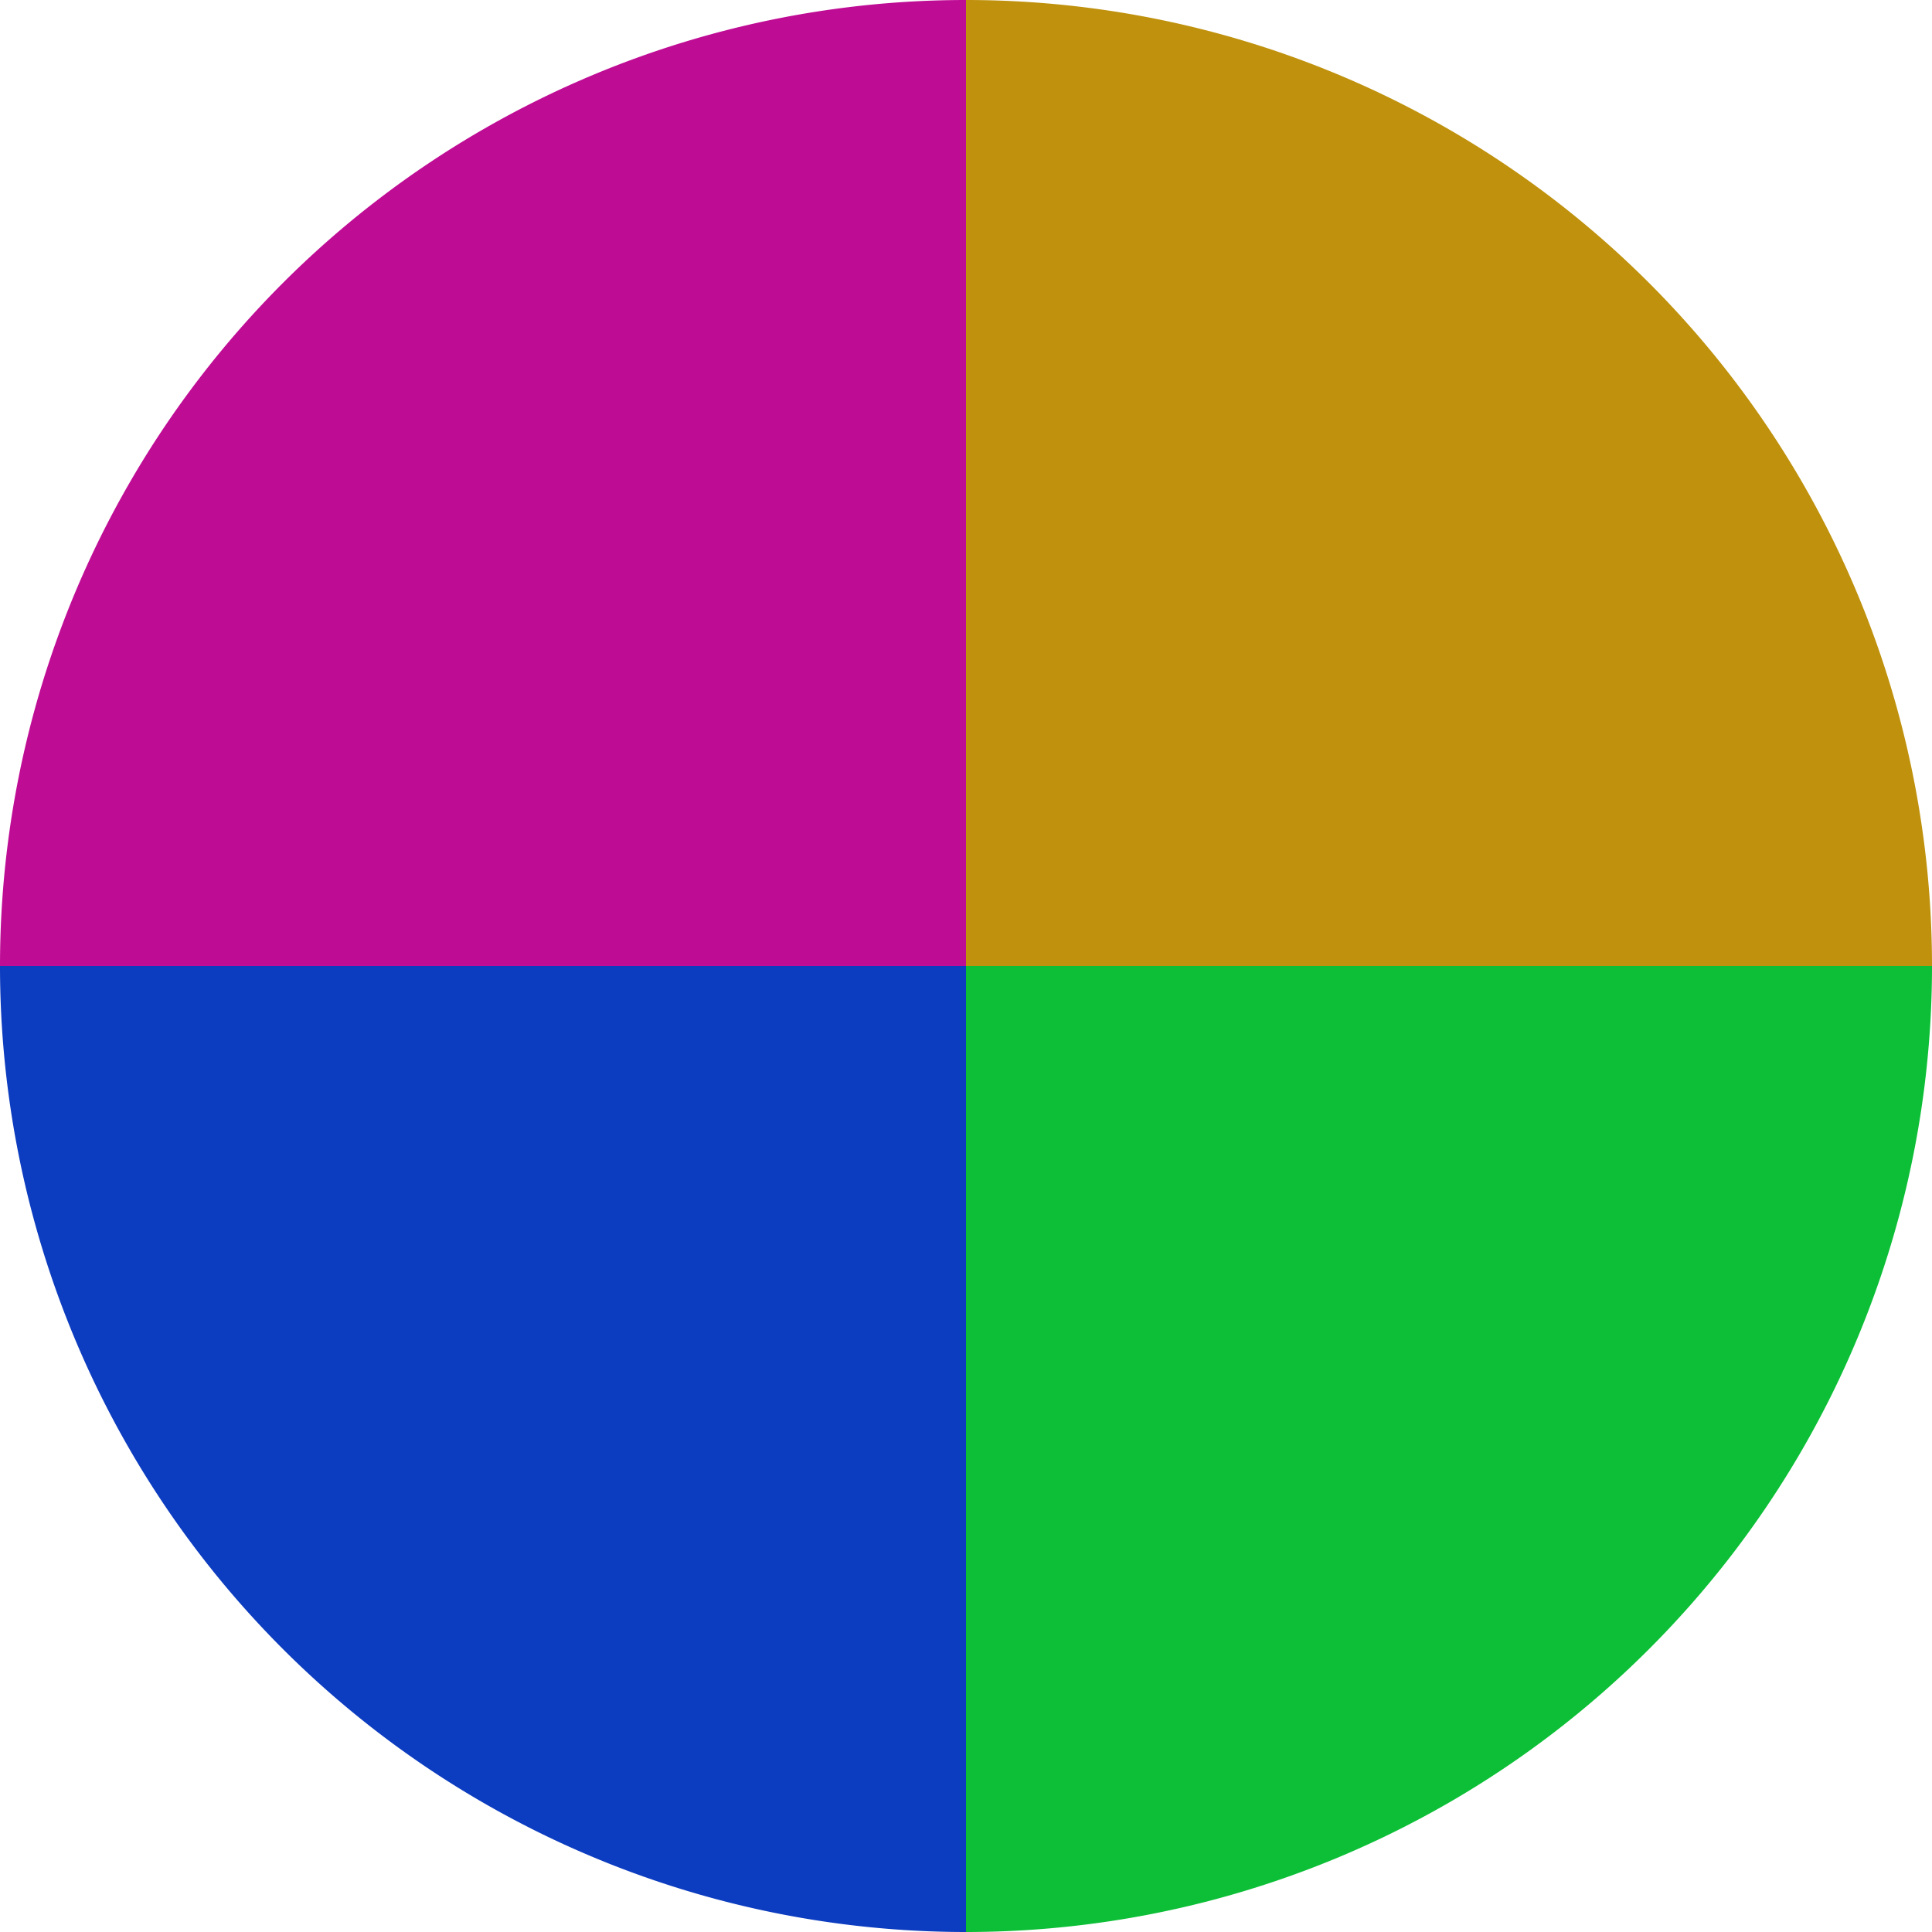
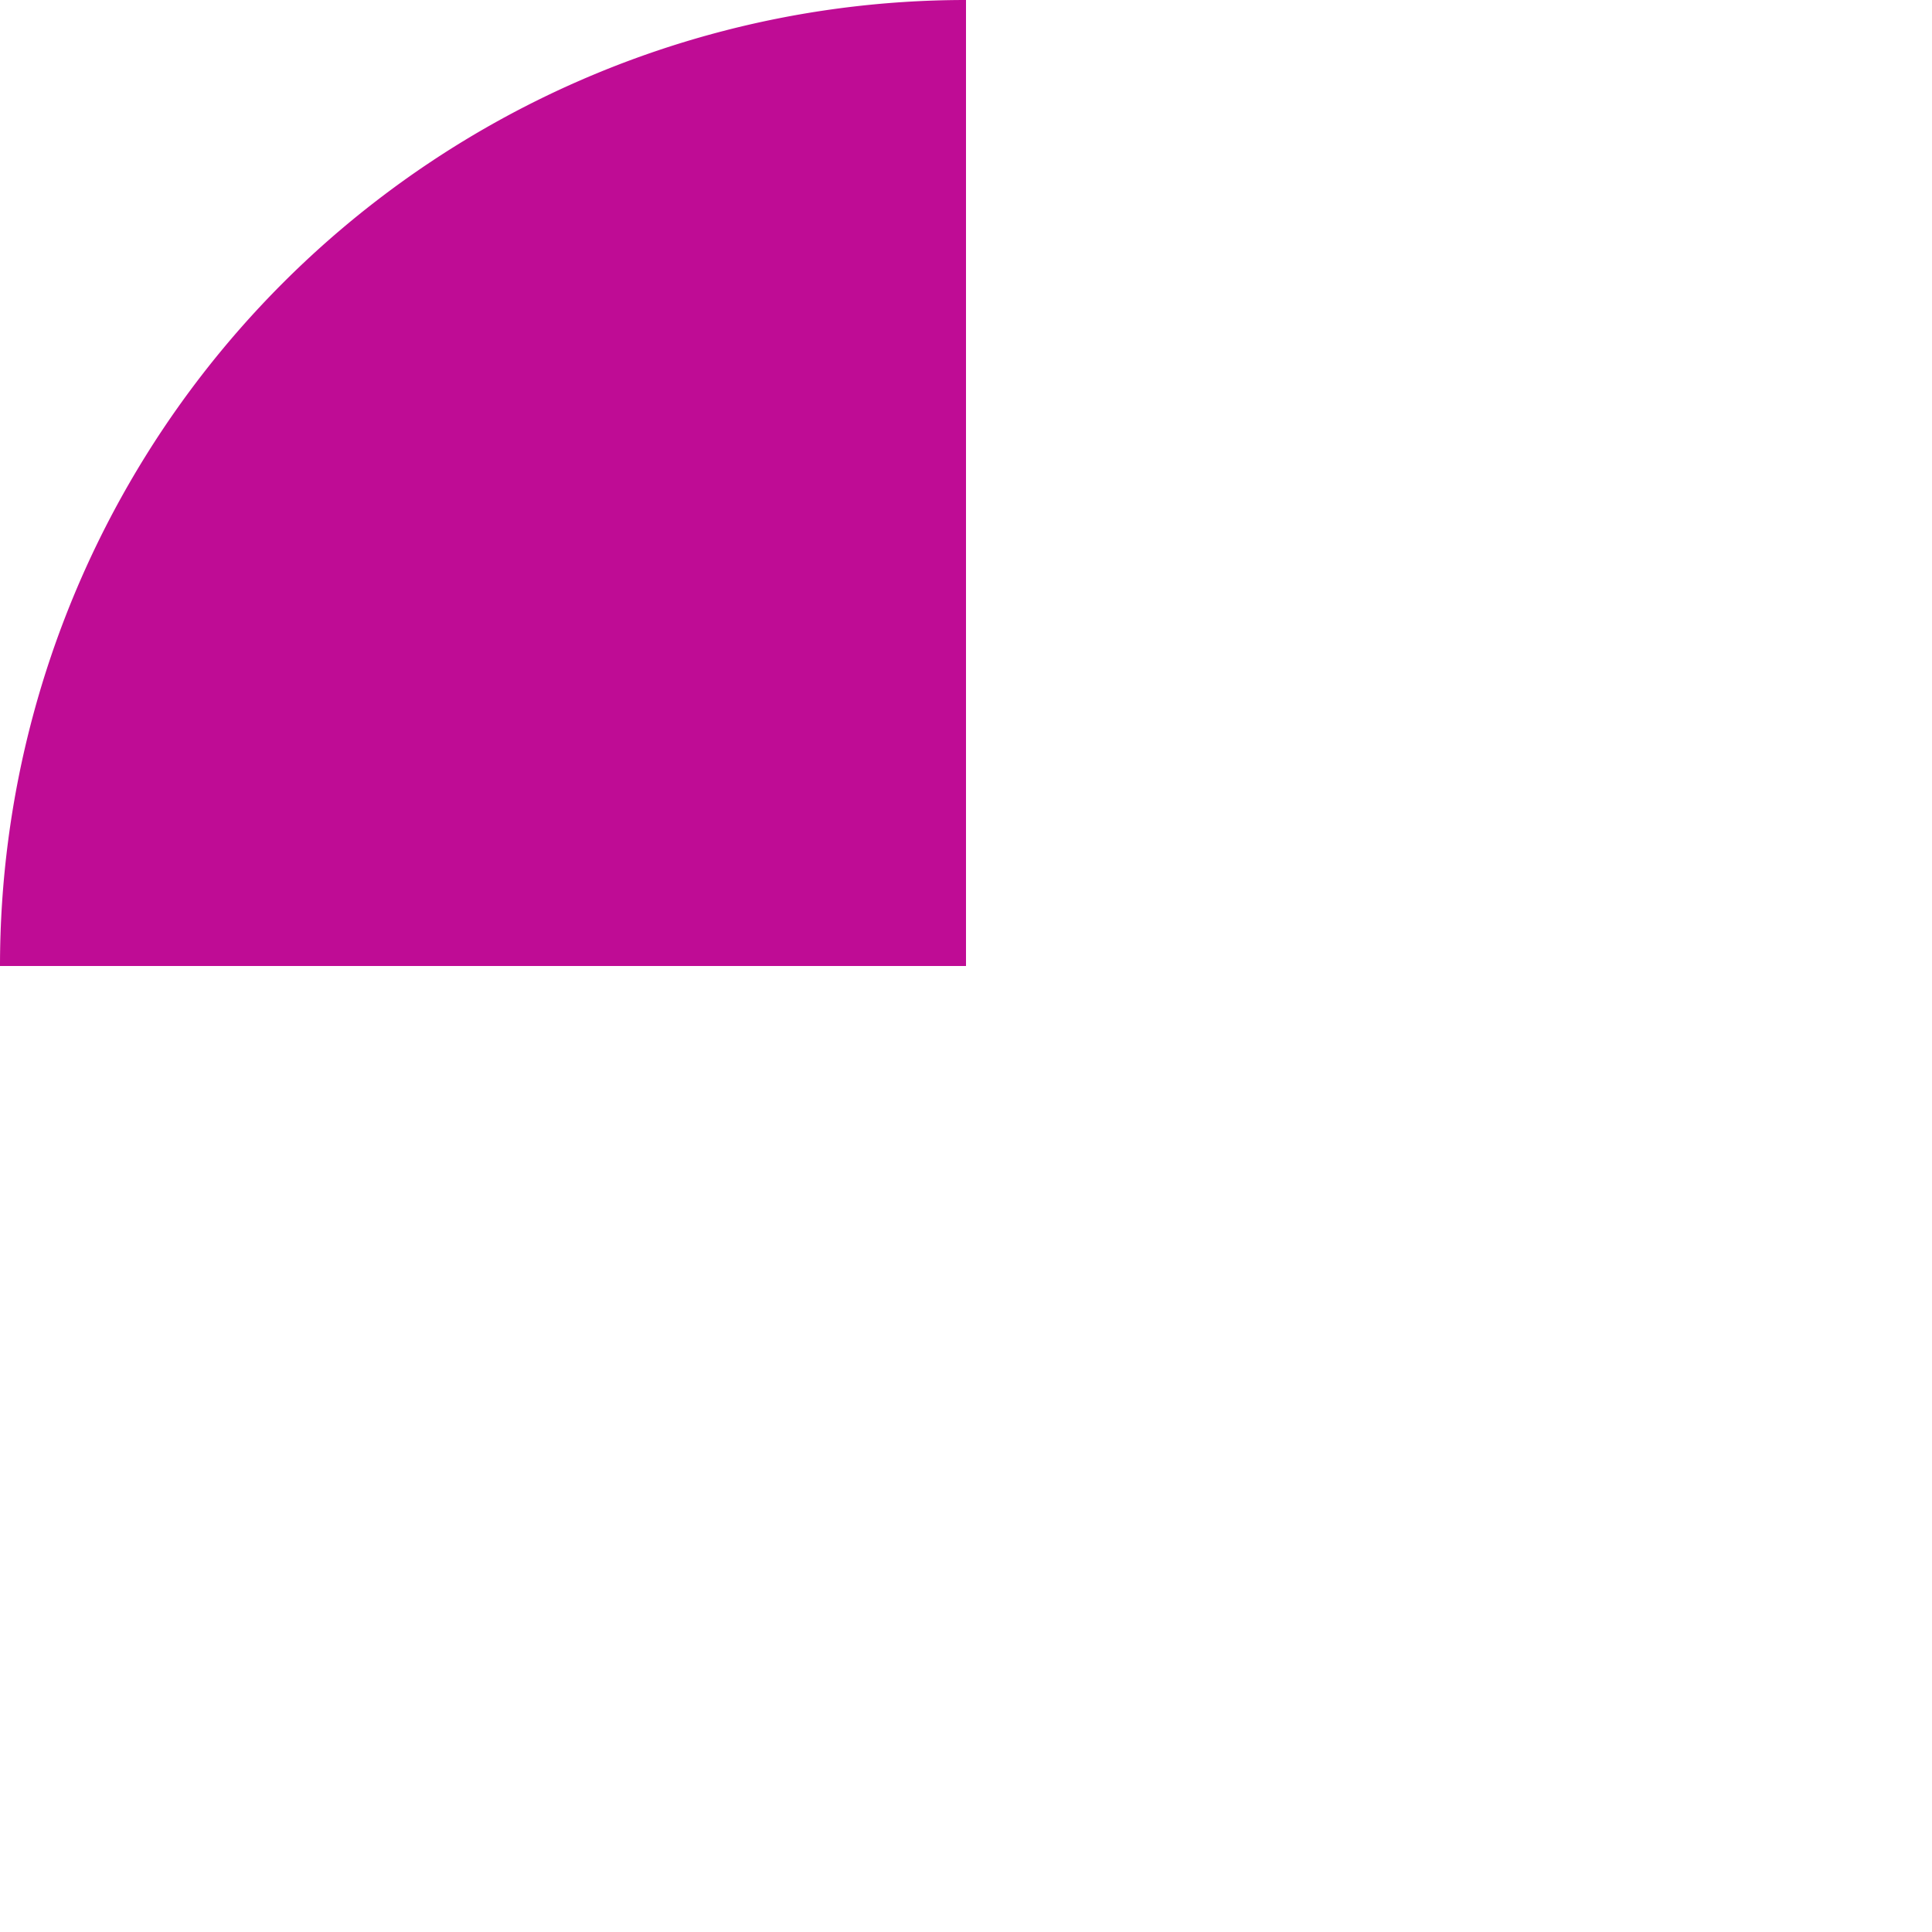
<svg xmlns="http://www.w3.org/2000/svg" width="500" height="500" viewBox="-1 -1 2 2">
-   <path d="M 0 -1               A 1,1 0 0,1 1 0             L 0,0              z" fill="#bf910c" />
-   <path d="M 1 0               A 1,1 0 0,1 0 1             L 0,0              z" fill="#0cbf36" />
-   <path d="M 0 1               A 1,1 0 0,1 -1 0             L 0,0              z" fill="#0c3cbf" />
  <path d="M -1 0               A 1,1 0 0,1 -0 -1             L 0,0              z" fill="#bf0c95" />
</svg>